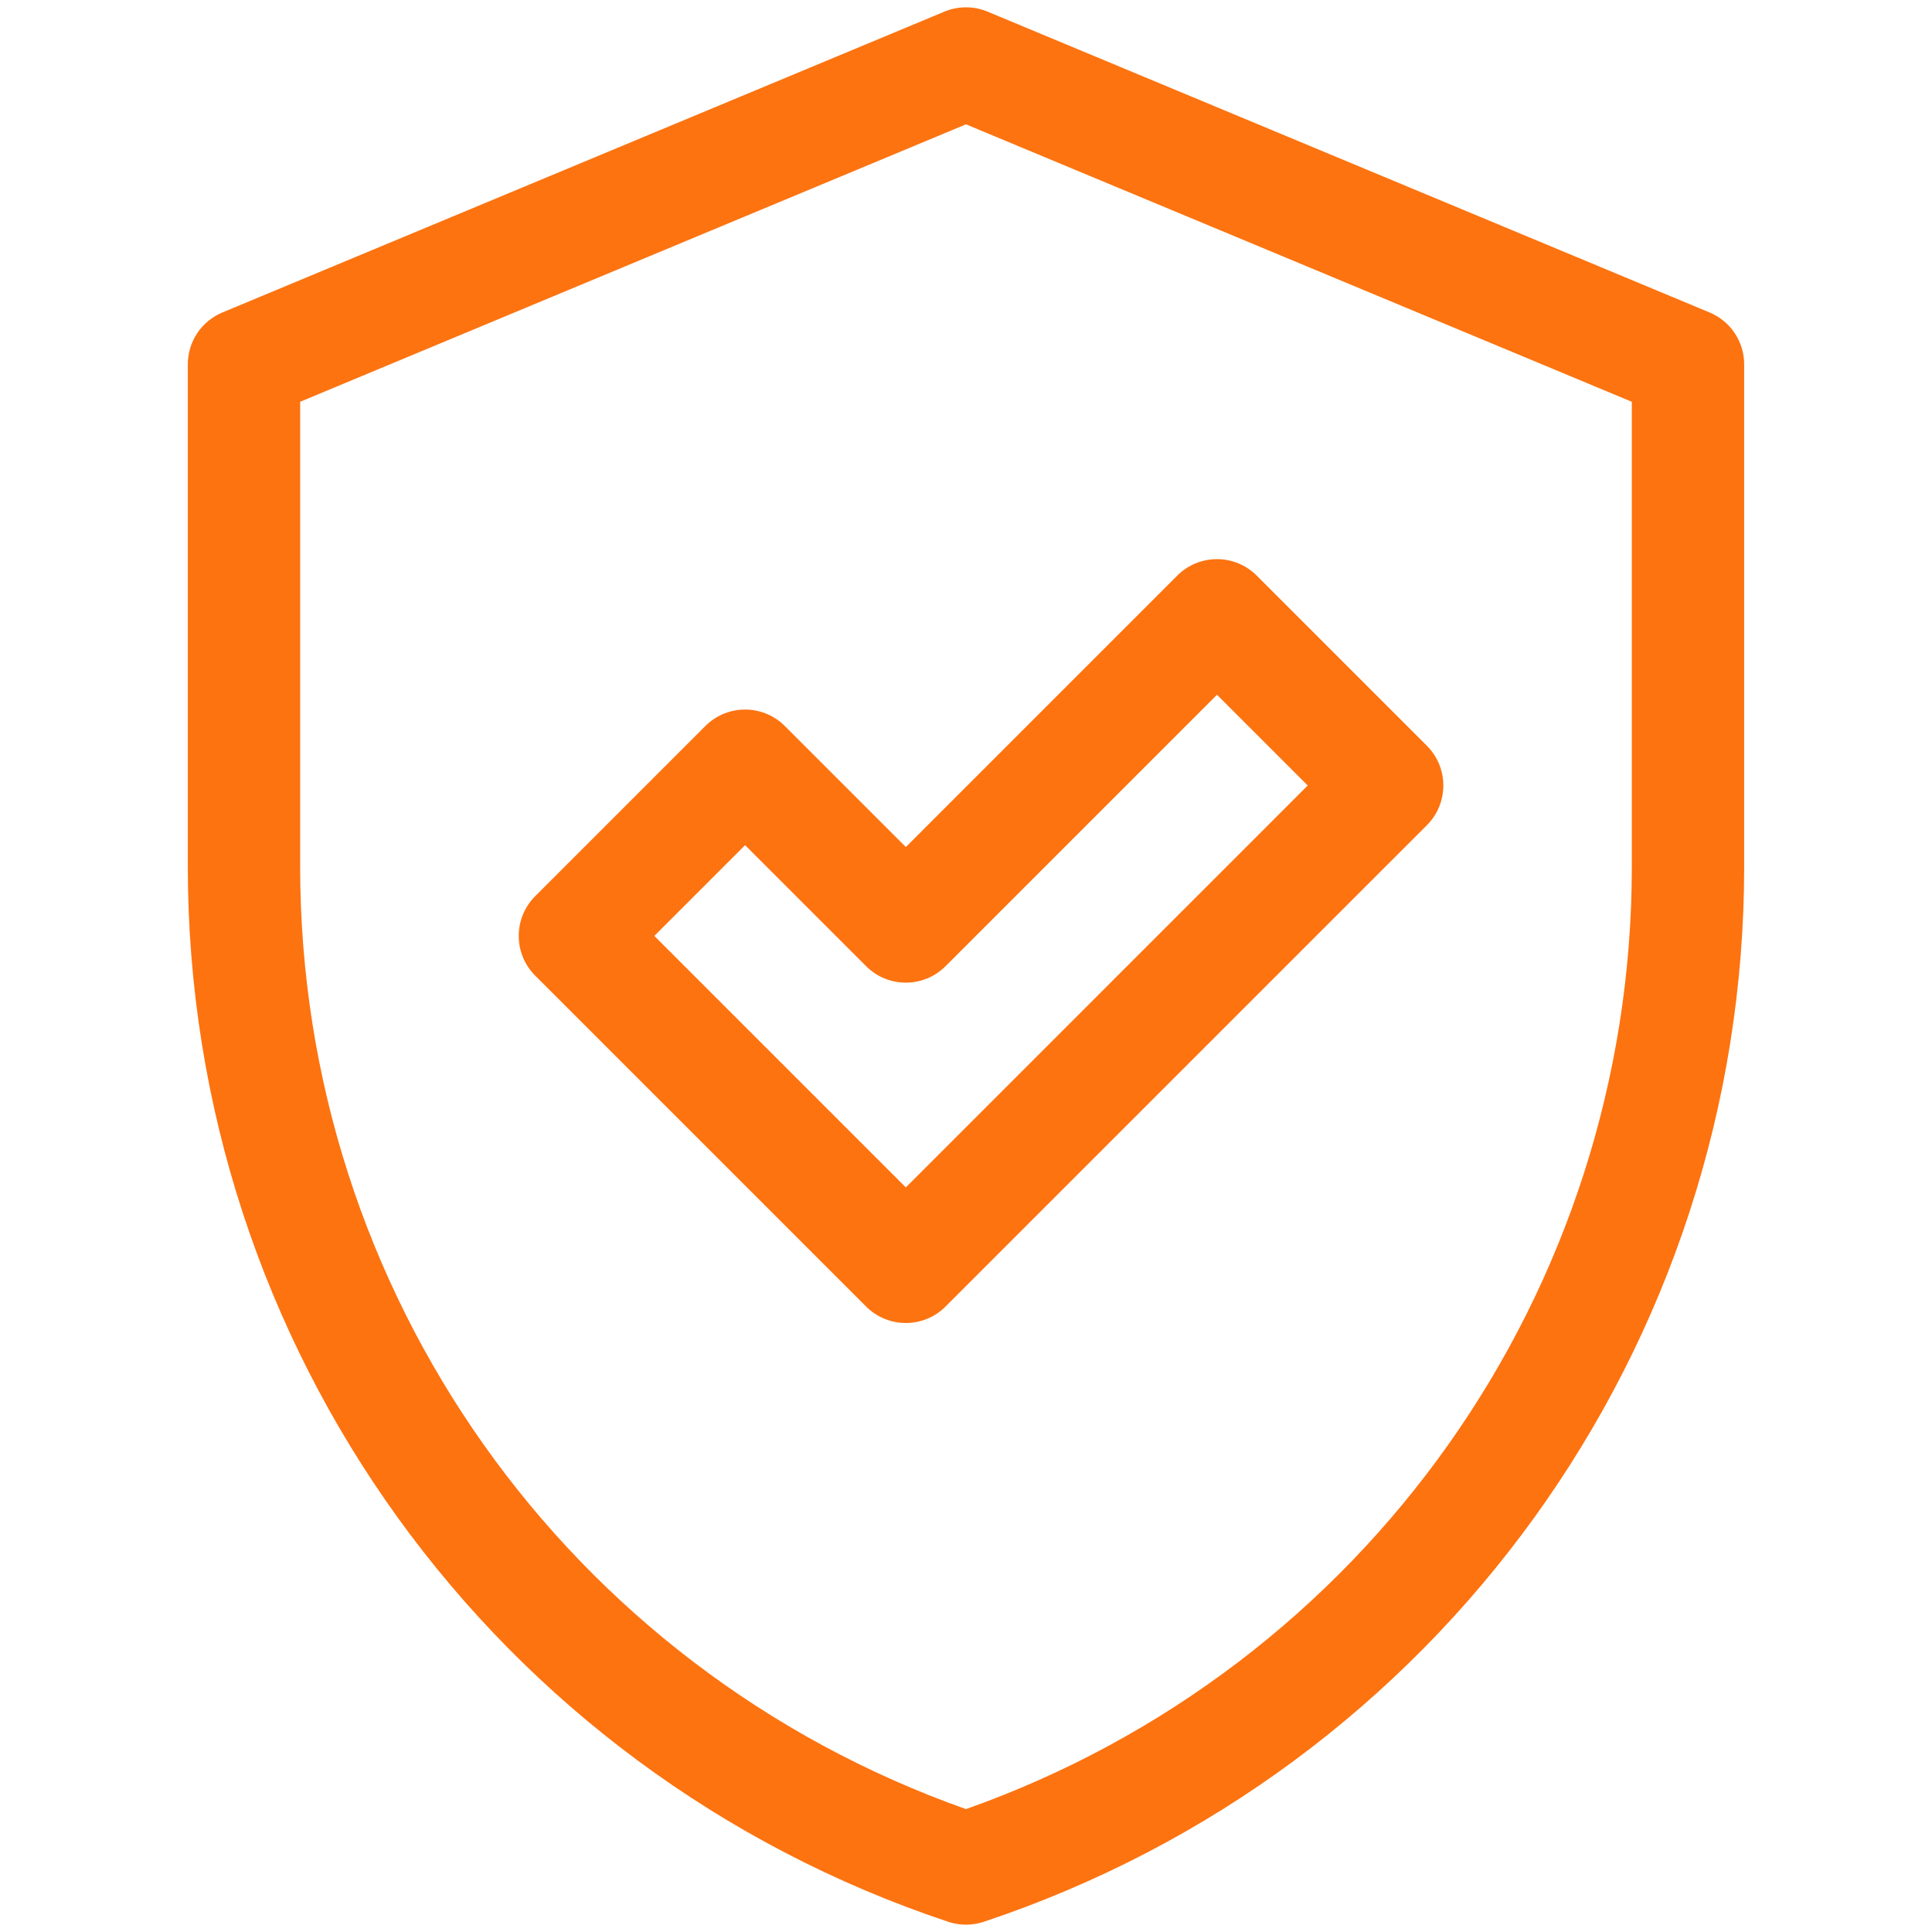
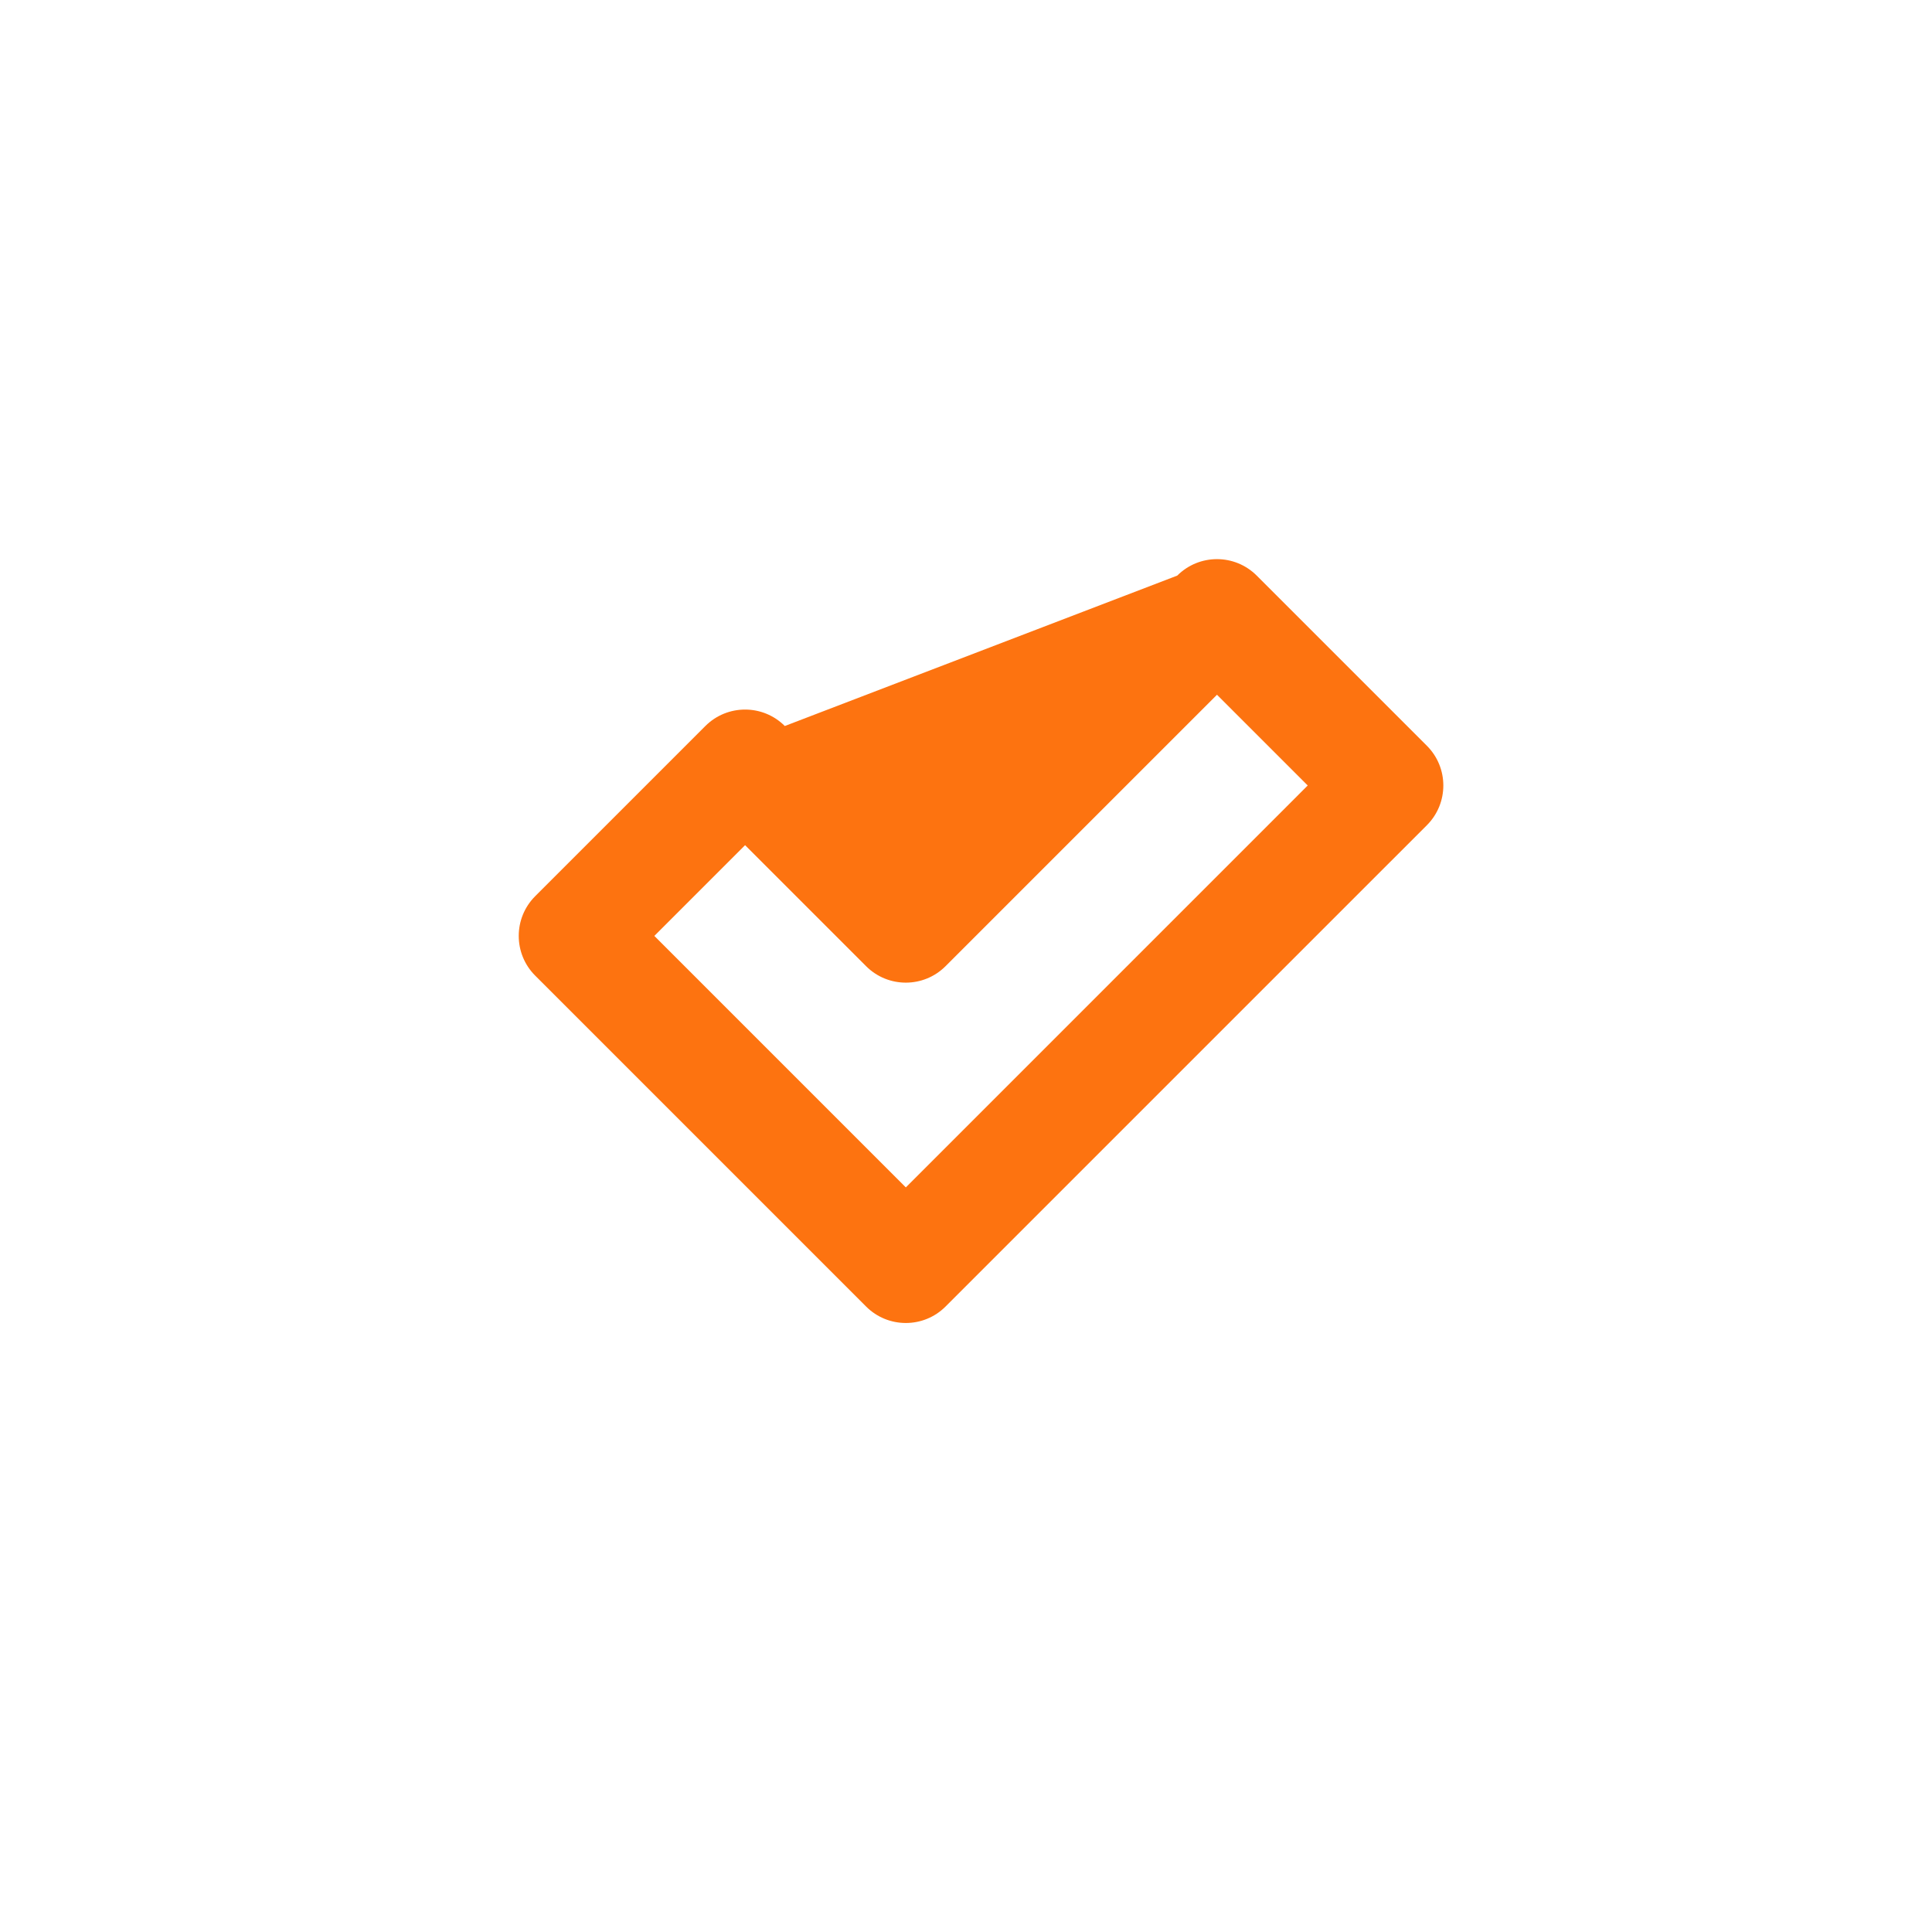
<svg xmlns="http://www.w3.org/2000/svg" width="132" height="132" viewBox="0 0 132 132" fill="none">
  <g clip-path="url(#clip0_496_23)">
-     <path d="M53.62 49.603C52.121 48.104 49.69 48.106 48.193 49.603L36.566 61.23C35.067 62.729 35.067 65.159 36.566 66.658L59.175 89.267C60.674 90.766 63.105 90.765 64.602 89.267L97.489 56.381C98.988 54.882 98.987 52.451 97.489 50.953L85.862 39.326C84.363 37.827 81.933 37.827 80.434 39.326L61.889 57.872L53.62 49.603ZM83.148 47.468L89.347 53.667L61.889 81.126L44.707 63.944L50.906 57.745L59.175 66.013C60.674 67.513 63.105 67.511 64.602 66.013L83.148 47.468Z" fill="#FD7310" />
-     <path d="M116.805 21.349L67.475 0.795C66.531 0.402 65.468 0.402 64.523 0.795L15.194 21.349C13.764 21.945 12.832 23.343 12.832 24.892V59.223C12.832 91.978 33.71 120.944 64.784 131.302C64.801 131.308 64.818 131.313 64.835 131.319C65.593 131.56 66.406 131.56 67.164 131.319C67.181 131.313 67.198 131.308 67.215 131.302C98.289 120.944 119.167 91.978 119.167 59.223V24.892C119.167 23.343 118.235 21.945 116.805 21.349ZM111.491 59.223C111.491 88.241 93.264 113.952 65.999 123.604C38.735 113.952 20.508 88.241 20.508 59.223V27.45L65.999 8.495L111.491 27.451V59.223Z" fill="#FD7310" />
+     <path d="M53.62 49.603C52.121 48.104 49.69 48.106 48.193 49.603L36.566 61.23C35.067 62.729 35.067 65.159 36.566 66.658L59.175 89.267C60.674 90.766 63.105 90.765 64.602 89.267L97.489 56.381C98.988 54.882 98.987 52.451 97.489 50.953L85.862 39.326C84.363 37.827 81.933 37.827 80.434 39.326L53.62 49.603ZM83.148 47.468L89.347 53.667L61.889 81.126L44.707 63.944L50.906 57.745L59.175 66.013C60.674 67.513 63.105 67.511 64.602 66.013L83.148 47.468Z" fill="#FD7310" />
  </g>
  <defs>
    <clipPath id="clip0_496_23">
      <rect width="131" height="131" fill="white" transform="translate(0.5 0.5)" />
    </clipPath>
  </defs>
</svg>